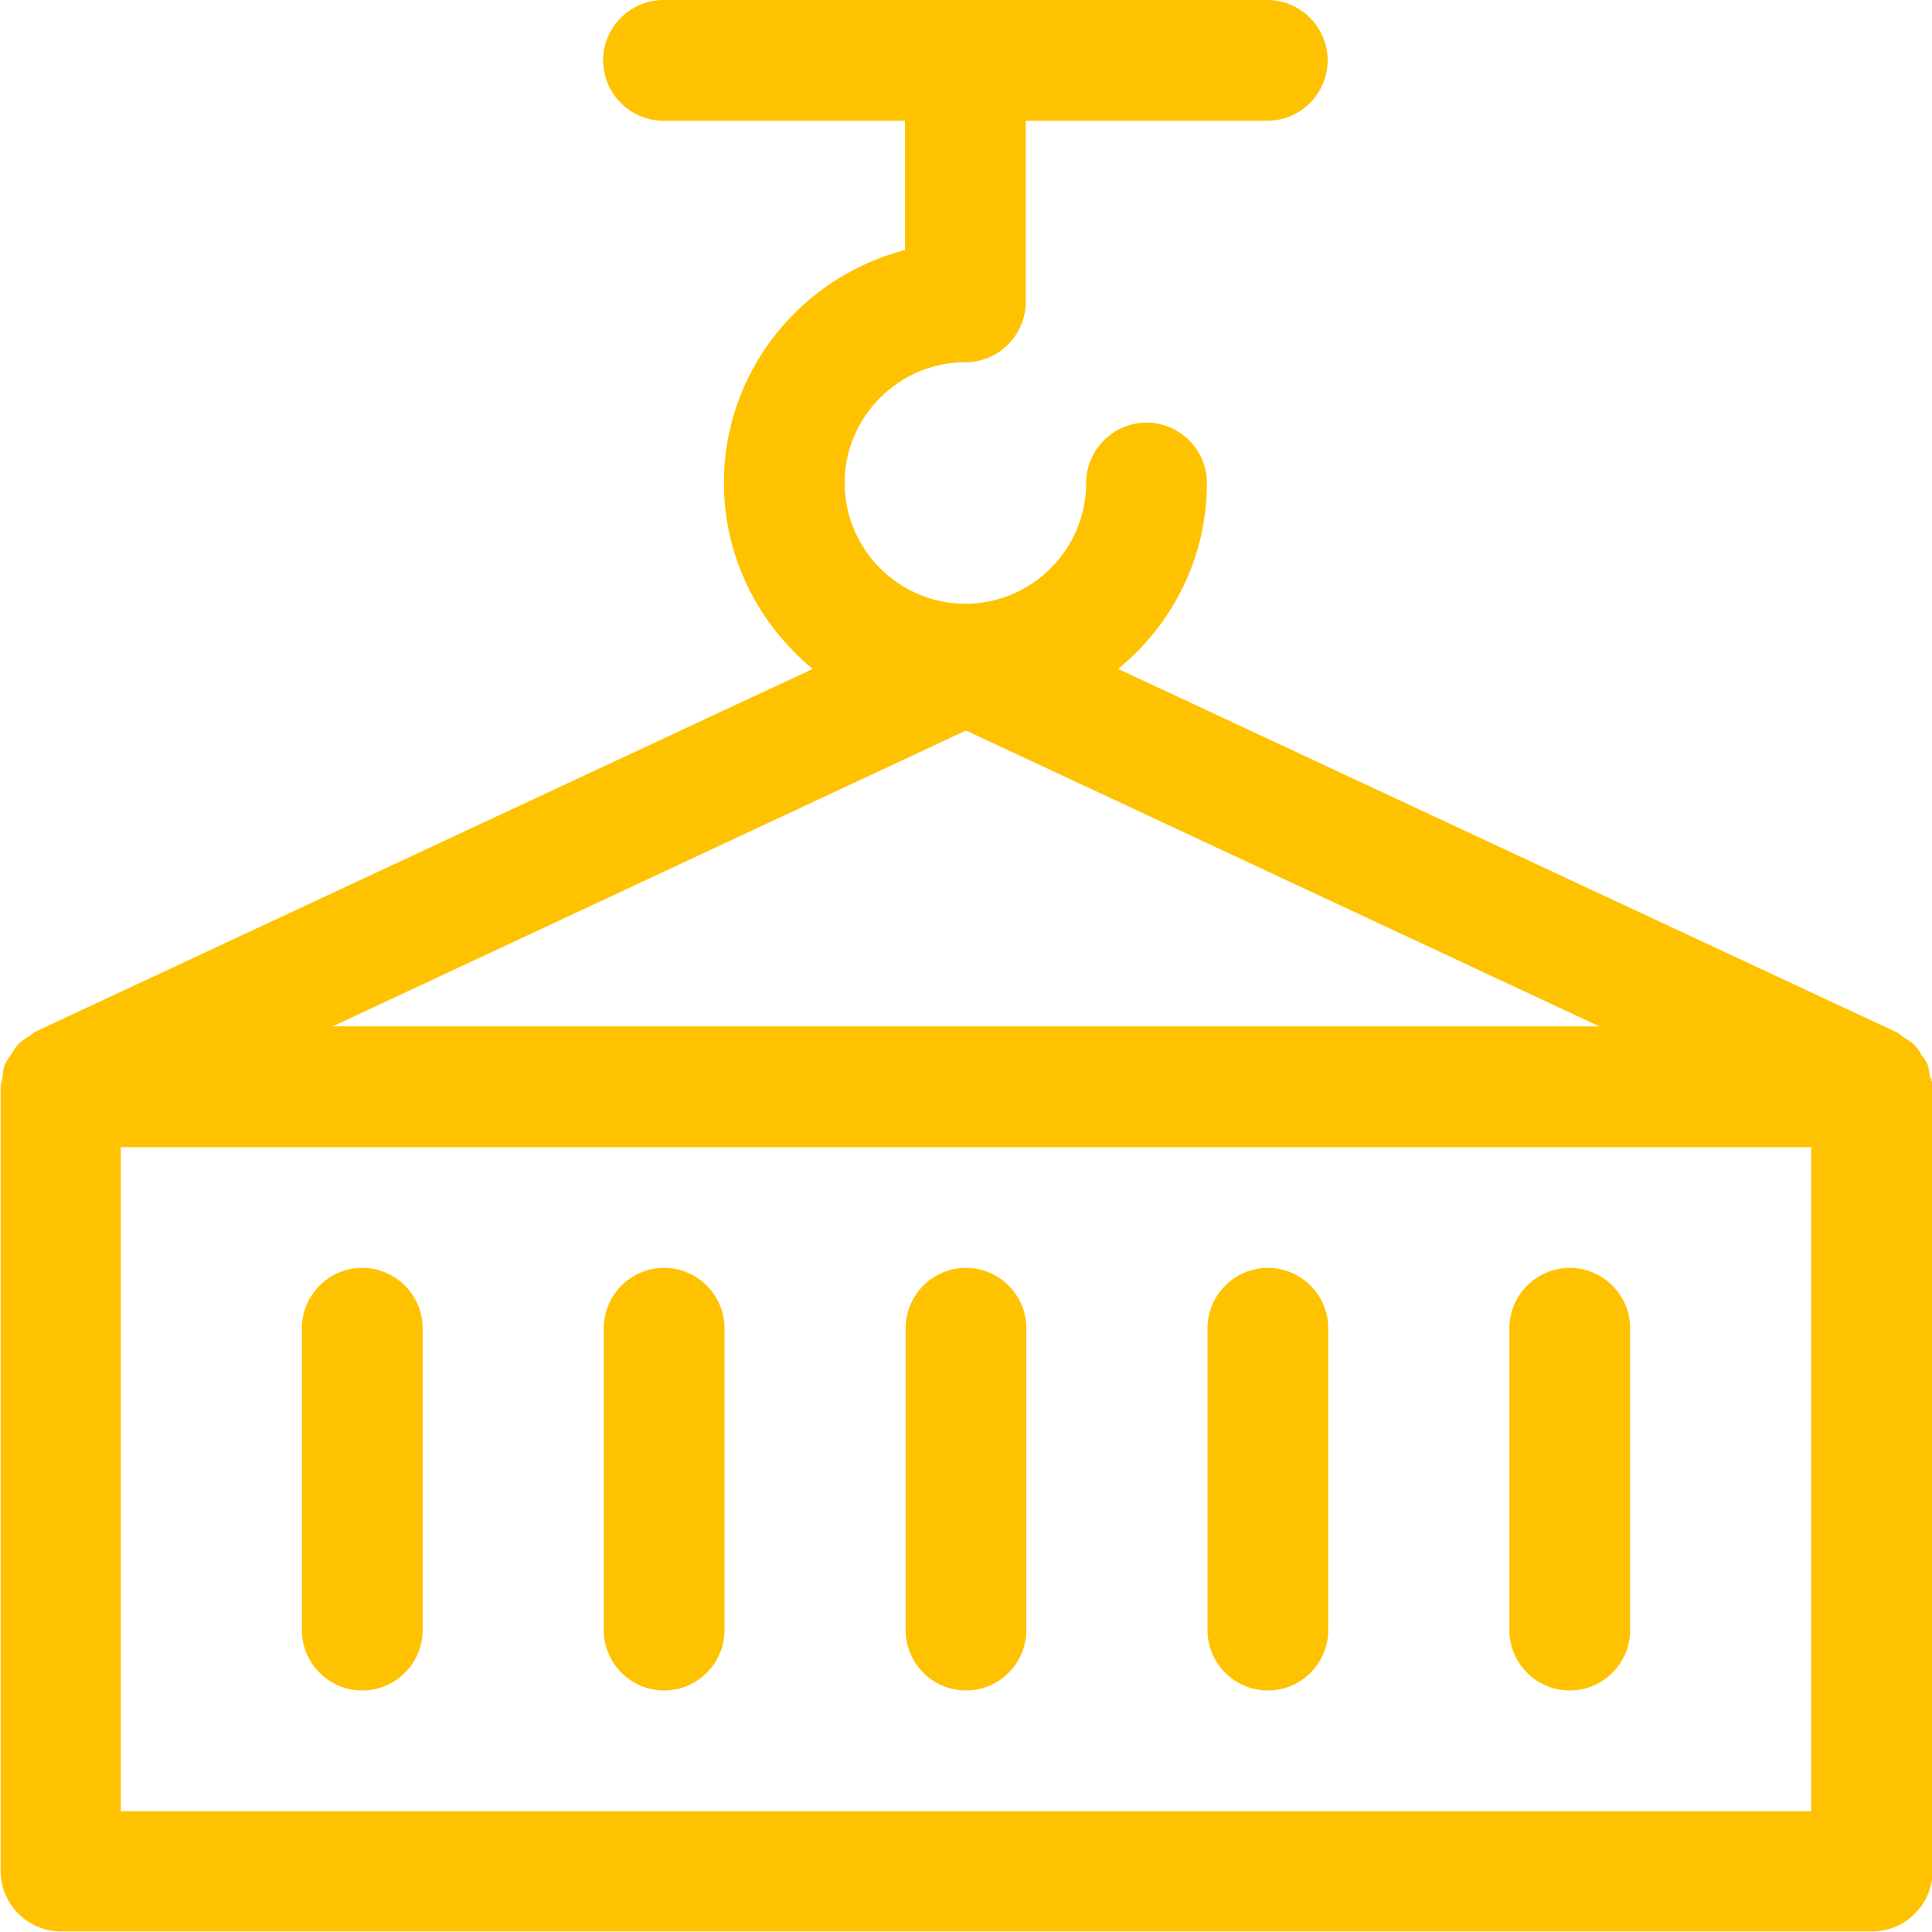
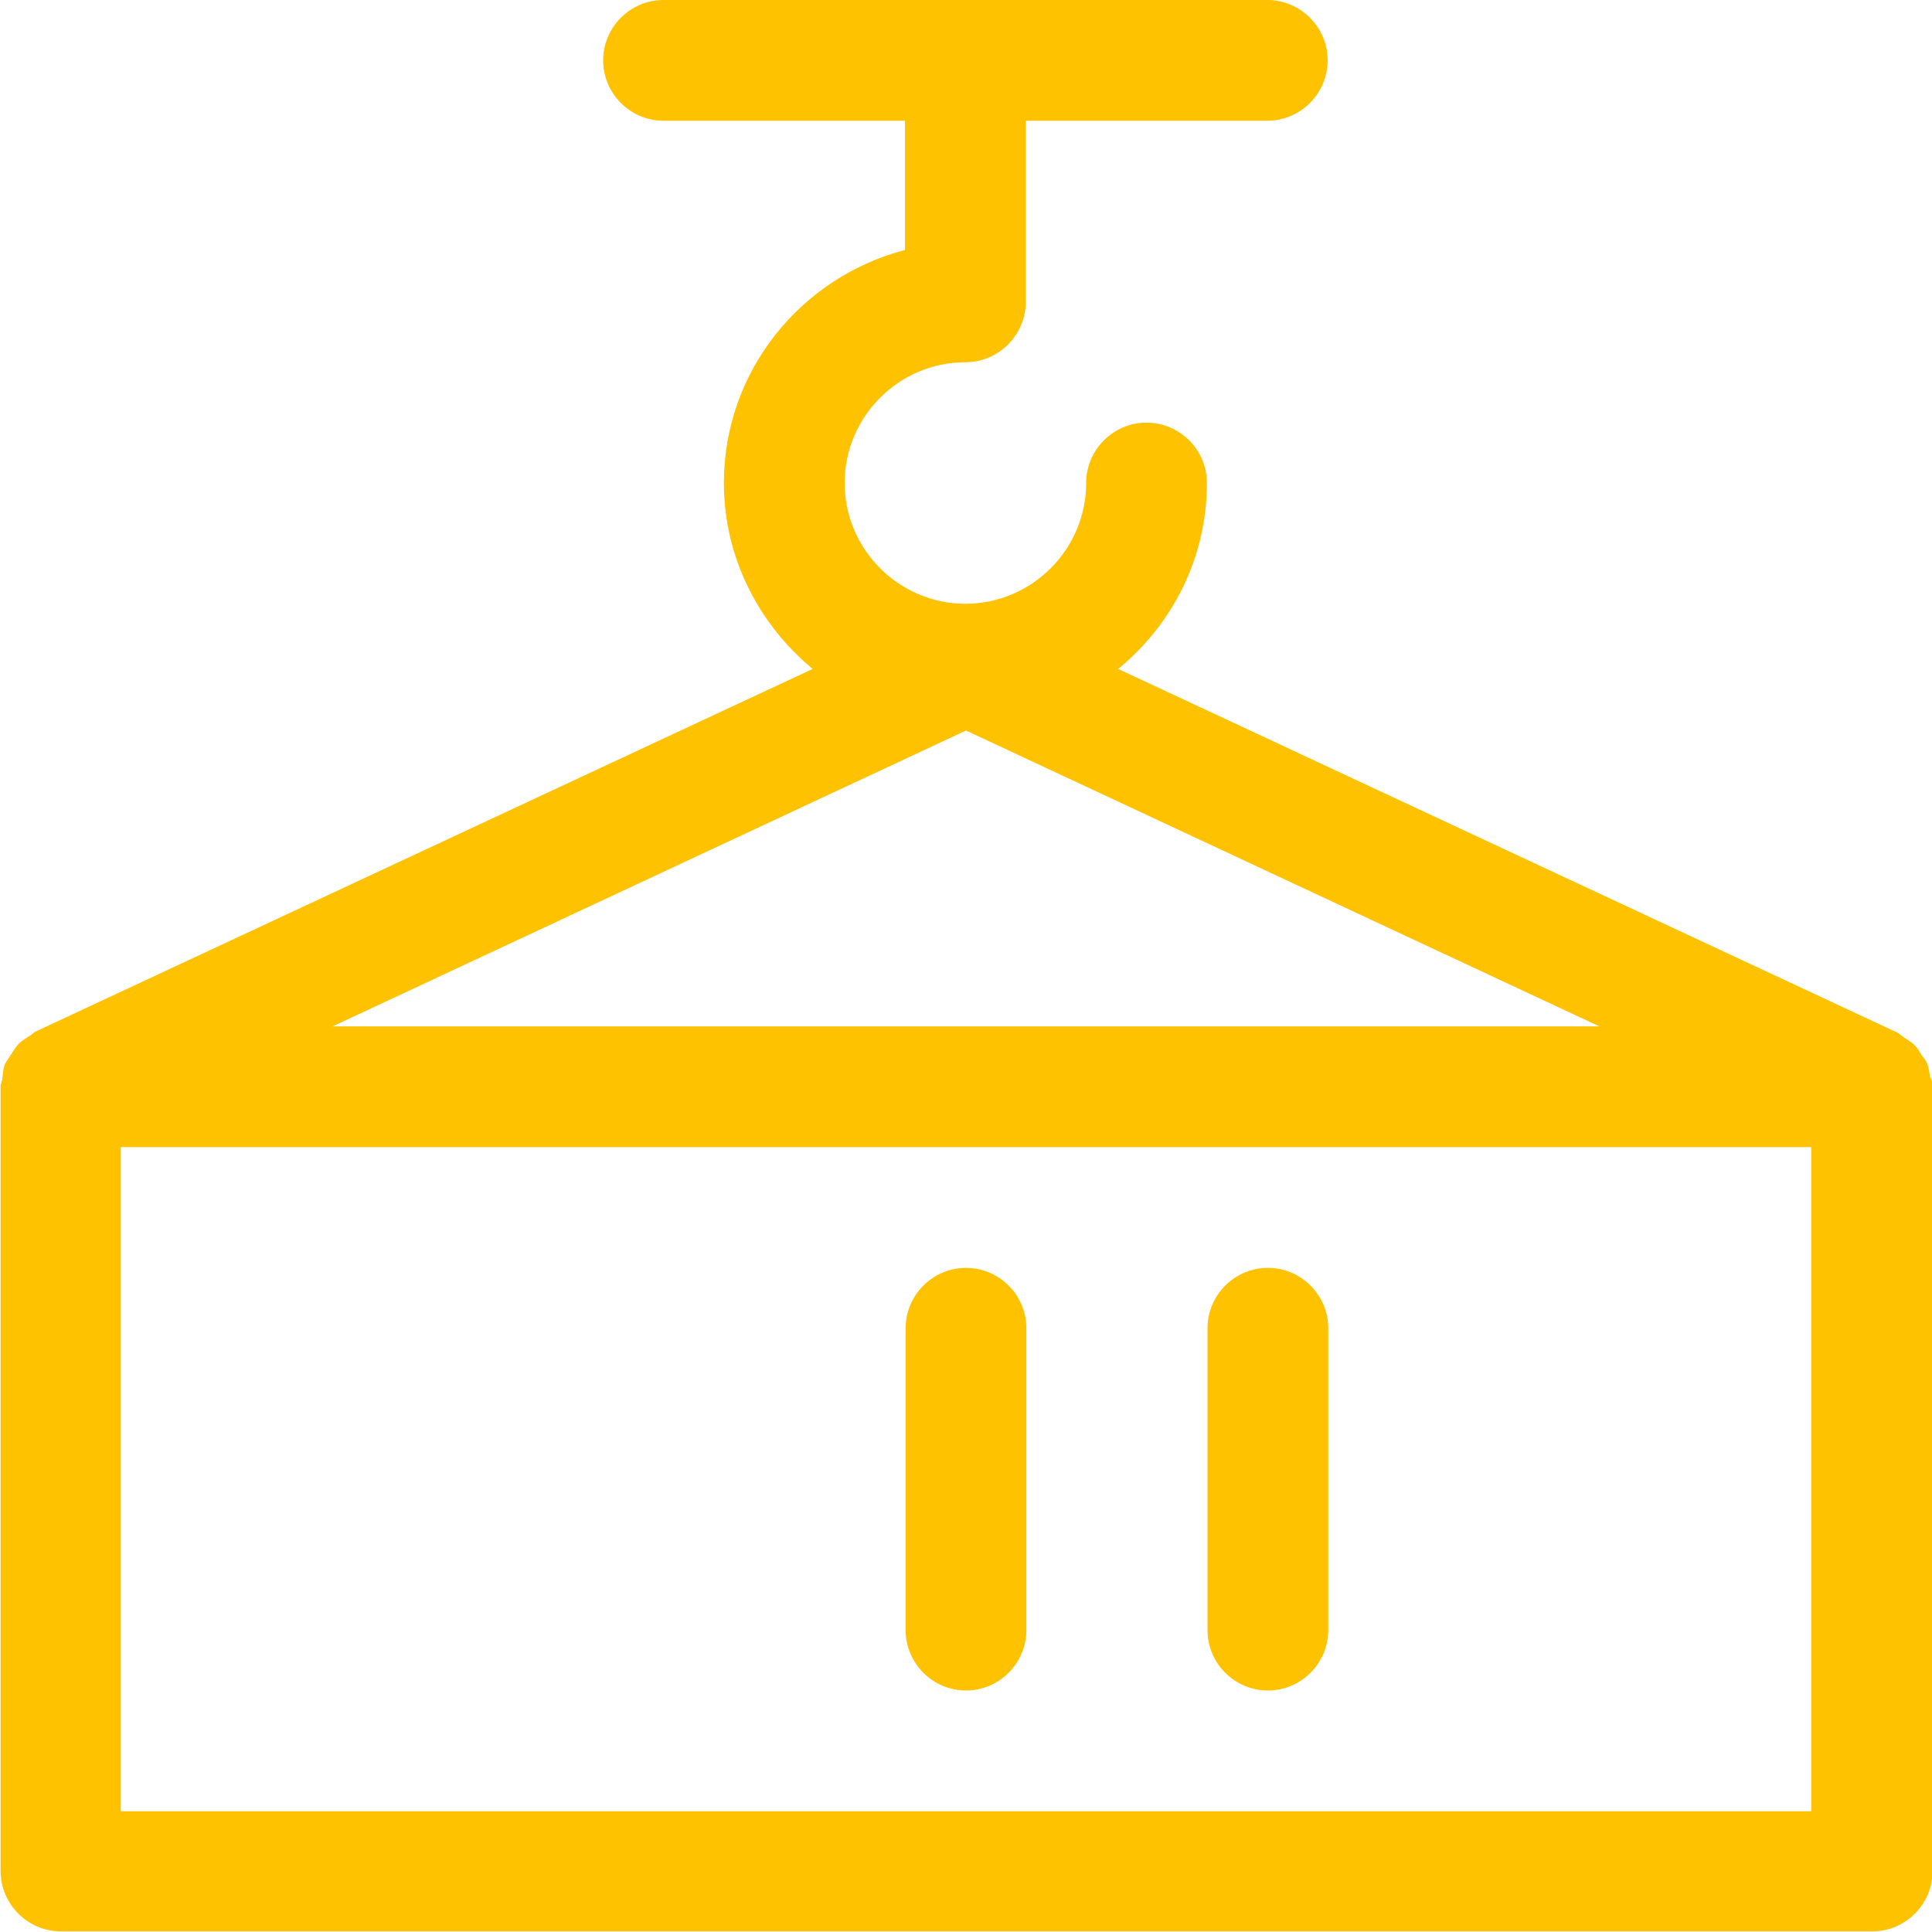
<svg xmlns="http://www.w3.org/2000/svg" width="74" height="74" viewBox="0 0 74 74" fill="none">
  <g clip-path="url(#clip0_267_1676)">
    <path d="M73.931 41.301C73.907 41.116 73.884 40.954 73.838 40.792C73.792 40.654 73.699 40.538 73.607 40.422C73.537 40.307 73.468 40.168 73.353 40.053C73.237 39.914 73.075 39.844 72.913 39.729C72.821 39.659 72.751 39.59 72.659 39.544L42.828 25.622C44.886 23.934 46.227 21.391 46.227 18.5C46.227 17.228 45.186 16.188 43.914 16.188C42.642 16.188 41.602 17.228 41.602 18.5C41.602 21.044 39.521 23.125 36.977 23.125C34.433 23.125 32.352 21.044 32.352 18.5C32.352 15.956 34.433 13.875 36.977 13.875C38.249 13.875 39.289 12.834 39.289 11.562V4.625H48.539C49.811 4.625 50.852 3.584 50.852 2.312C50.852 1.041 49.811 0 48.539 0H25.414C24.142 0 23.102 1.041 23.102 2.312C23.102 3.584 24.142 4.625 25.414 4.625H34.664V9.574C30.687 10.614 27.727 14.199 27.727 18.5C27.727 21.367 29.068 23.911 31.126 25.622L1.341 39.521C1.341 39.521 1.179 39.659 1.087 39.706C0.948 39.798 0.786 39.891 0.671 40.029C0.578 40.145 0.509 40.261 0.416 40.399C0.347 40.515 0.254 40.631 0.185 40.769C0.116 40.931 0.116 41.116 0.093 41.278C0.093 41.394 0.023 41.486 0.023 41.602V71.664C0.023 72.936 1.064 73.977 2.336 73.977H71.711C72.983 73.977 74.023 72.936 74.023 71.664V41.602C74.023 41.486 73.977 41.394 73.954 41.278L73.931 41.301ZM61.258 39.312H12.742L37 27.981L61.258 39.312ZM69.375 69.375H4.625V43.938H69.375V69.375Z" fill="#FFC200" />
-     <path d="M25.438 64.75C26.709 64.75 27.75 63.709 27.75 62.438V50.875C27.75 49.603 26.709 48.562 25.438 48.562C24.166 48.562 23.125 49.603 23.125 50.875V62.438C23.125 63.709 24.166 64.75 25.438 64.75Z" fill="#FFC200" />
    <path d="M37 64.75C38.272 64.75 39.312 63.709 39.312 62.438V50.875C39.312 49.603 38.272 48.562 37 48.562C35.728 48.562 34.688 49.603 34.688 50.875V62.438C34.688 63.709 35.728 64.75 37 64.75Z" fill="#FFC200" />
-     <path d="M13.875 64.75C15.147 64.75 16.188 63.709 16.188 62.438V50.875C16.188 49.603 15.147 48.562 13.875 48.562C12.603 48.562 11.562 49.603 11.562 50.875V62.438C11.562 63.709 12.603 64.75 13.875 64.75Z" fill="#FFC200" />
    <path d="M48.562 64.75C49.834 64.75 50.875 63.709 50.875 62.438V50.875C50.875 49.603 49.834 48.562 48.562 48.562C47.291 48.562 46.25 49.603 46.25 50.875V62.438C46.25 63.709 47.291 64.75 48.562 64.75Z" fill="#FFC200" />
-     <path d="M60.125 64.75C61.397 64.75 62.438 63.709 62.438 62.438V50.875C62.438 49.603 61.397 48.562 60.125 48.562C58.853 48.562 57.812 49.603 57.812 50.875V62.438C57.812 63.709 58.853 64.75 60.125 64.75Z" fill="#FFC200" />
  </g>
  <defs>
    <clipPath id="clip0_267_1676">
      <rect width="74" height="74" fill="white" />
    </clipPath>
  </defs>
</svg>